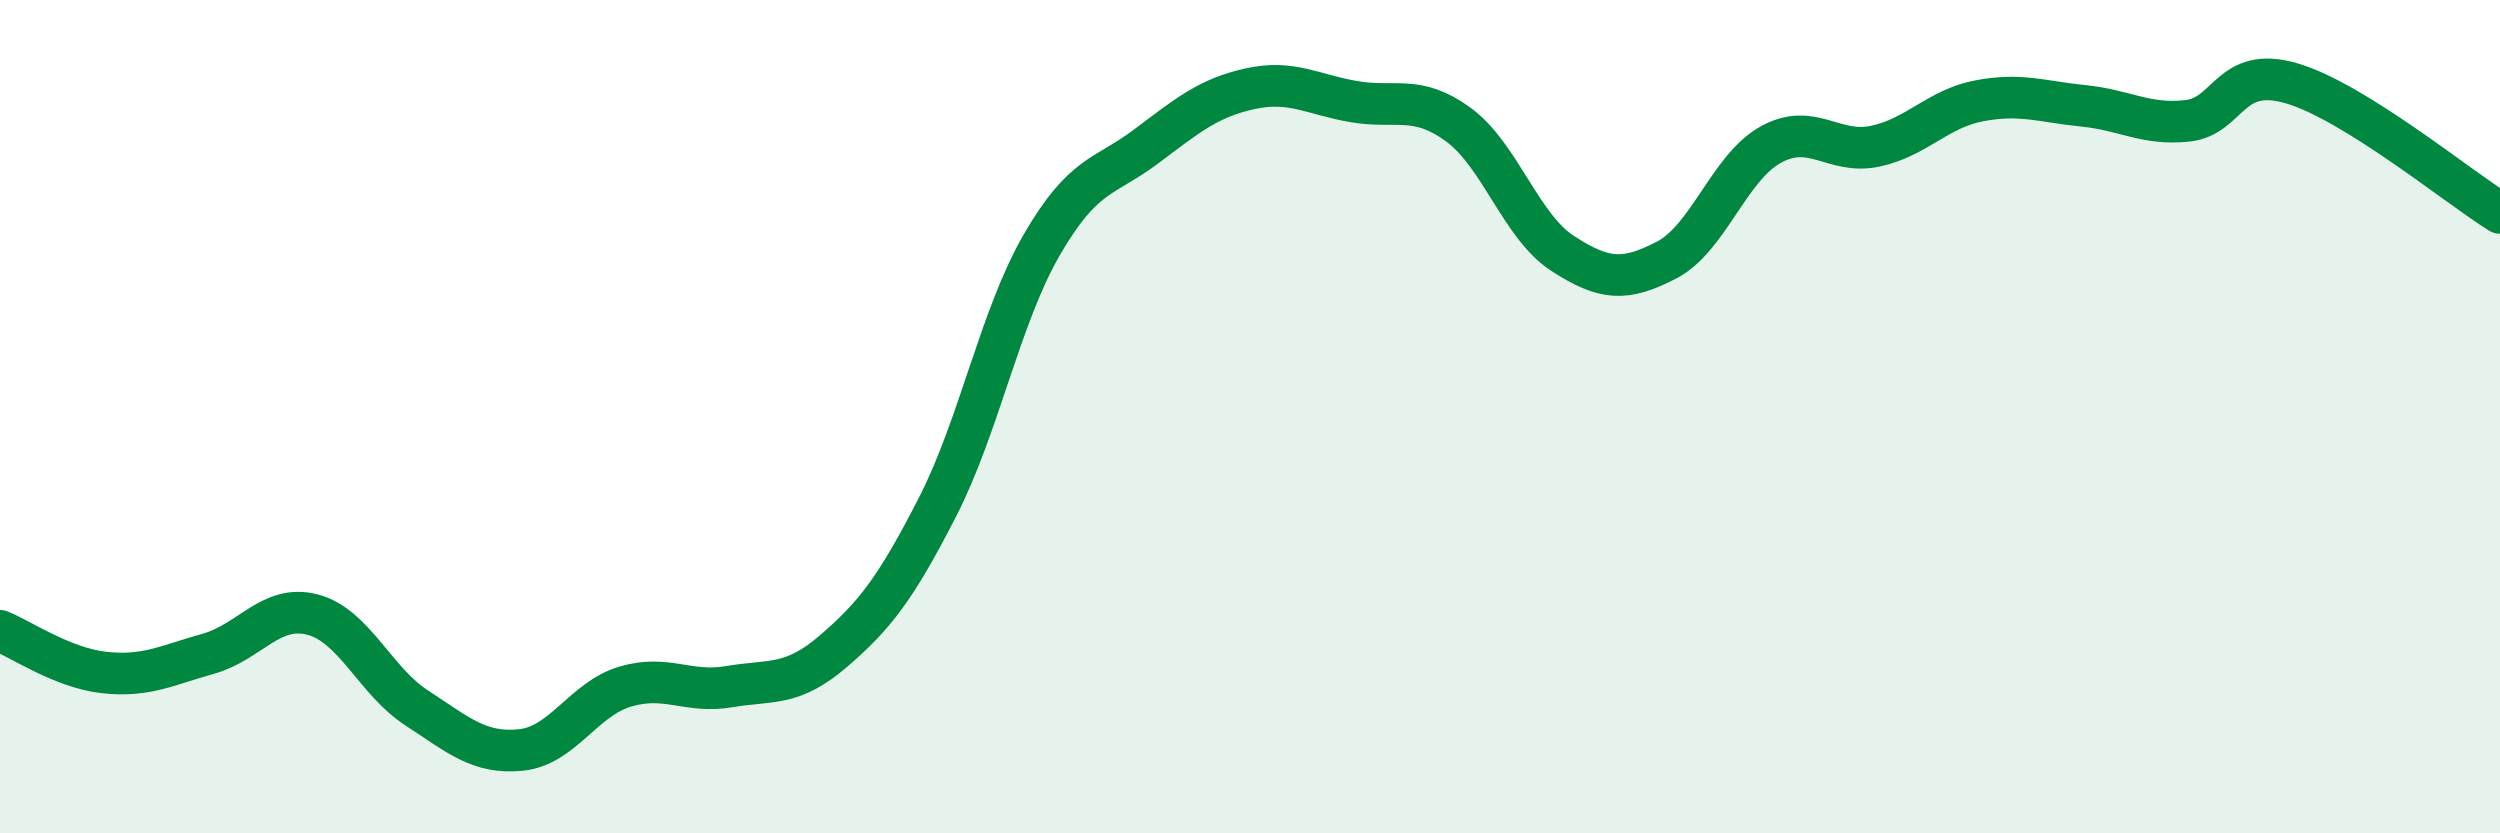
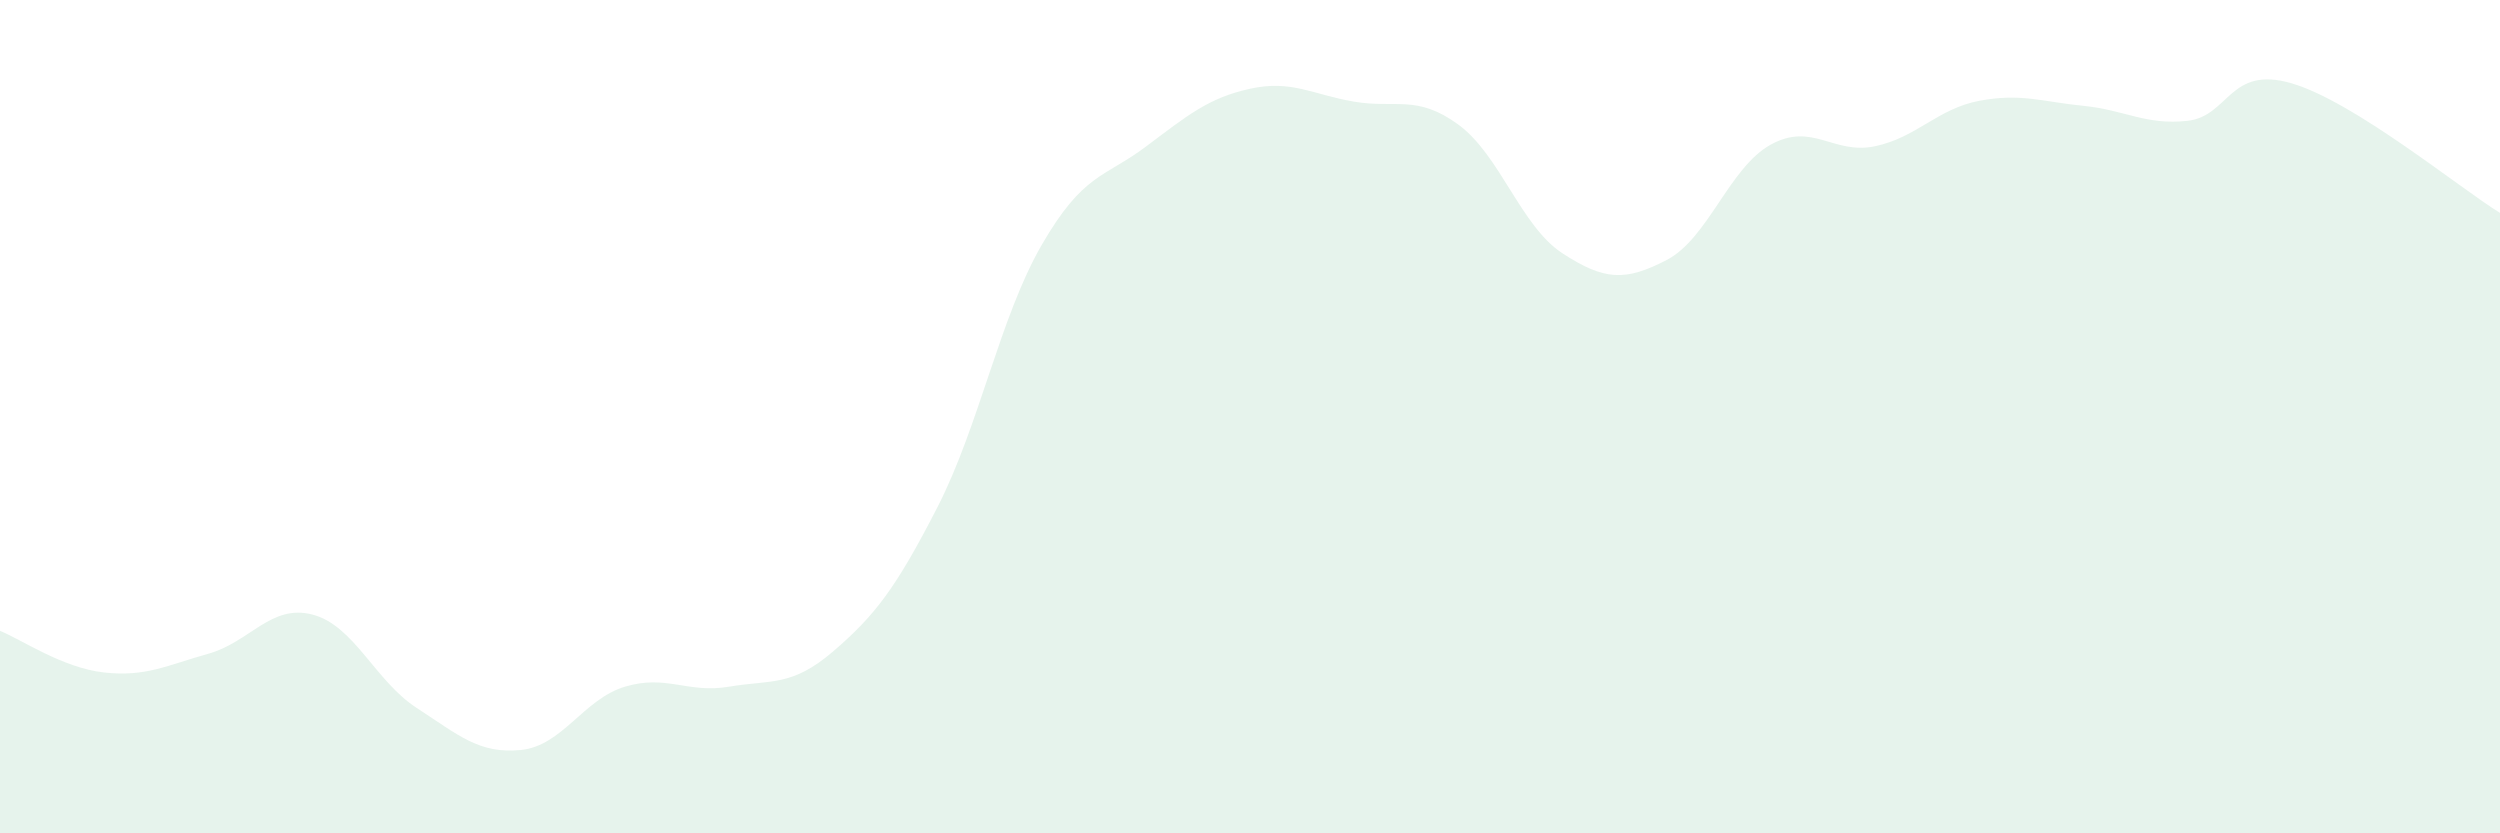
<svg xmlns="http://www.w3.org/2000/svg" width="60" height="20" viewBox="0 0 60 20">
  <path d="M 0,15.14 C 0.5,15.34 1.5,16.03 2.5,16.14 C 3.5,16.25 4,15.97 5,15.69 C 6,15.41 6.5,14.49 7.5,14.75 C 8.5,15.01 9,16.34 10,16.99 C 11,17.64 11.5,18.1 12.5,18 C 13.5,17.9 14,16.78 15,16.48 C 16,16.18 16.5,16.65 17.5,16.48 C 18.5,16.31 19,16.49 20,15.63 C 21,14.77 21.5,14.12 22.5,12.17 C 23.5,10.22 24,7.61 25,5.88 C 26,4.15 26.5,4.27 27.5,3.52 C 28.5,2.77 29,2.35 30,2.13 C 31,1.91 31.5,2.27 32.5,2.44 C 33.5,2.61 34,2.26 35,2.99 C 36,3.72 36.5,5.43 37.5,6.08 C 38.5,6.73 39,6.76 40,6.24 C 41,5.72 41.5,4.02 42.5,3.47 C 43.5,2.92 44,3.72 45,3.51 C 46,3.3 46.5,2.61 47.5,2.42 C 48.5,2.23 49,2.44 50,2.54 C 51,2.64 51.5,3.01 52.5,2.9 C 53.5,2.79 53.5,1.56 55,2 C 56.5,2.44 59,4.49 60,5.11L60 20L0 20Z" fill="#008740" opacity="0.1" stroke-linecap="round" stroke-linejoin="round" />
-   <path d="M 0,15.14 C 0.5,15.34 1.5,16.03 2.5,16.14 C 3.5,16.25 4,15.97 5,15.69 C 6,15.41 6.5,14.49 7.5,14.75 C 8.5,15.01 9,16.34 10,16.99 C 11,17.64 11.5,18.1 12.5,18 C 13.5,17.9 14,16.78 15,16.48 C 16,16.18 16.5,16.65 17.5,16.48 C 18.5,16.31 19,16.49 20,15.63 C 21,14.77 21.5,14.12 22.5,12.17 C 23.5,10.22 24,7.61 25,5.88 C 26,4.15 26.5,4.27 27.5,3.52 C 28.5,2.77 29,2.35 30,2.13 C 31,1.91 31.5,2.27 32.5,2.44 C 33.5,2.61 34,2.26 35,2.99 C 36,3.72 36.5,5.43 37.5,6.08 C 38.5,6.73 39,6.76 40,6.24 C 41,5.72 41.5,4.02 42.5,3.47 C 43.5,2.92 44,3.72 45,3.51 C 46,3.3 46.5,2.61 47.5,2.42 C 48.5,2.23 49,2.44 50,2.54 C 51,2.64 51.5,3.01 52.5,2.9 C 53.5,2.79 53.5,1.56 55,2 C 56.5,2.44 59,4.49 60,5.11" stroke="#008740" stroke-width="1" fill="none" stroke-linecap="round" stroke-linejoin="round" />
</svg>